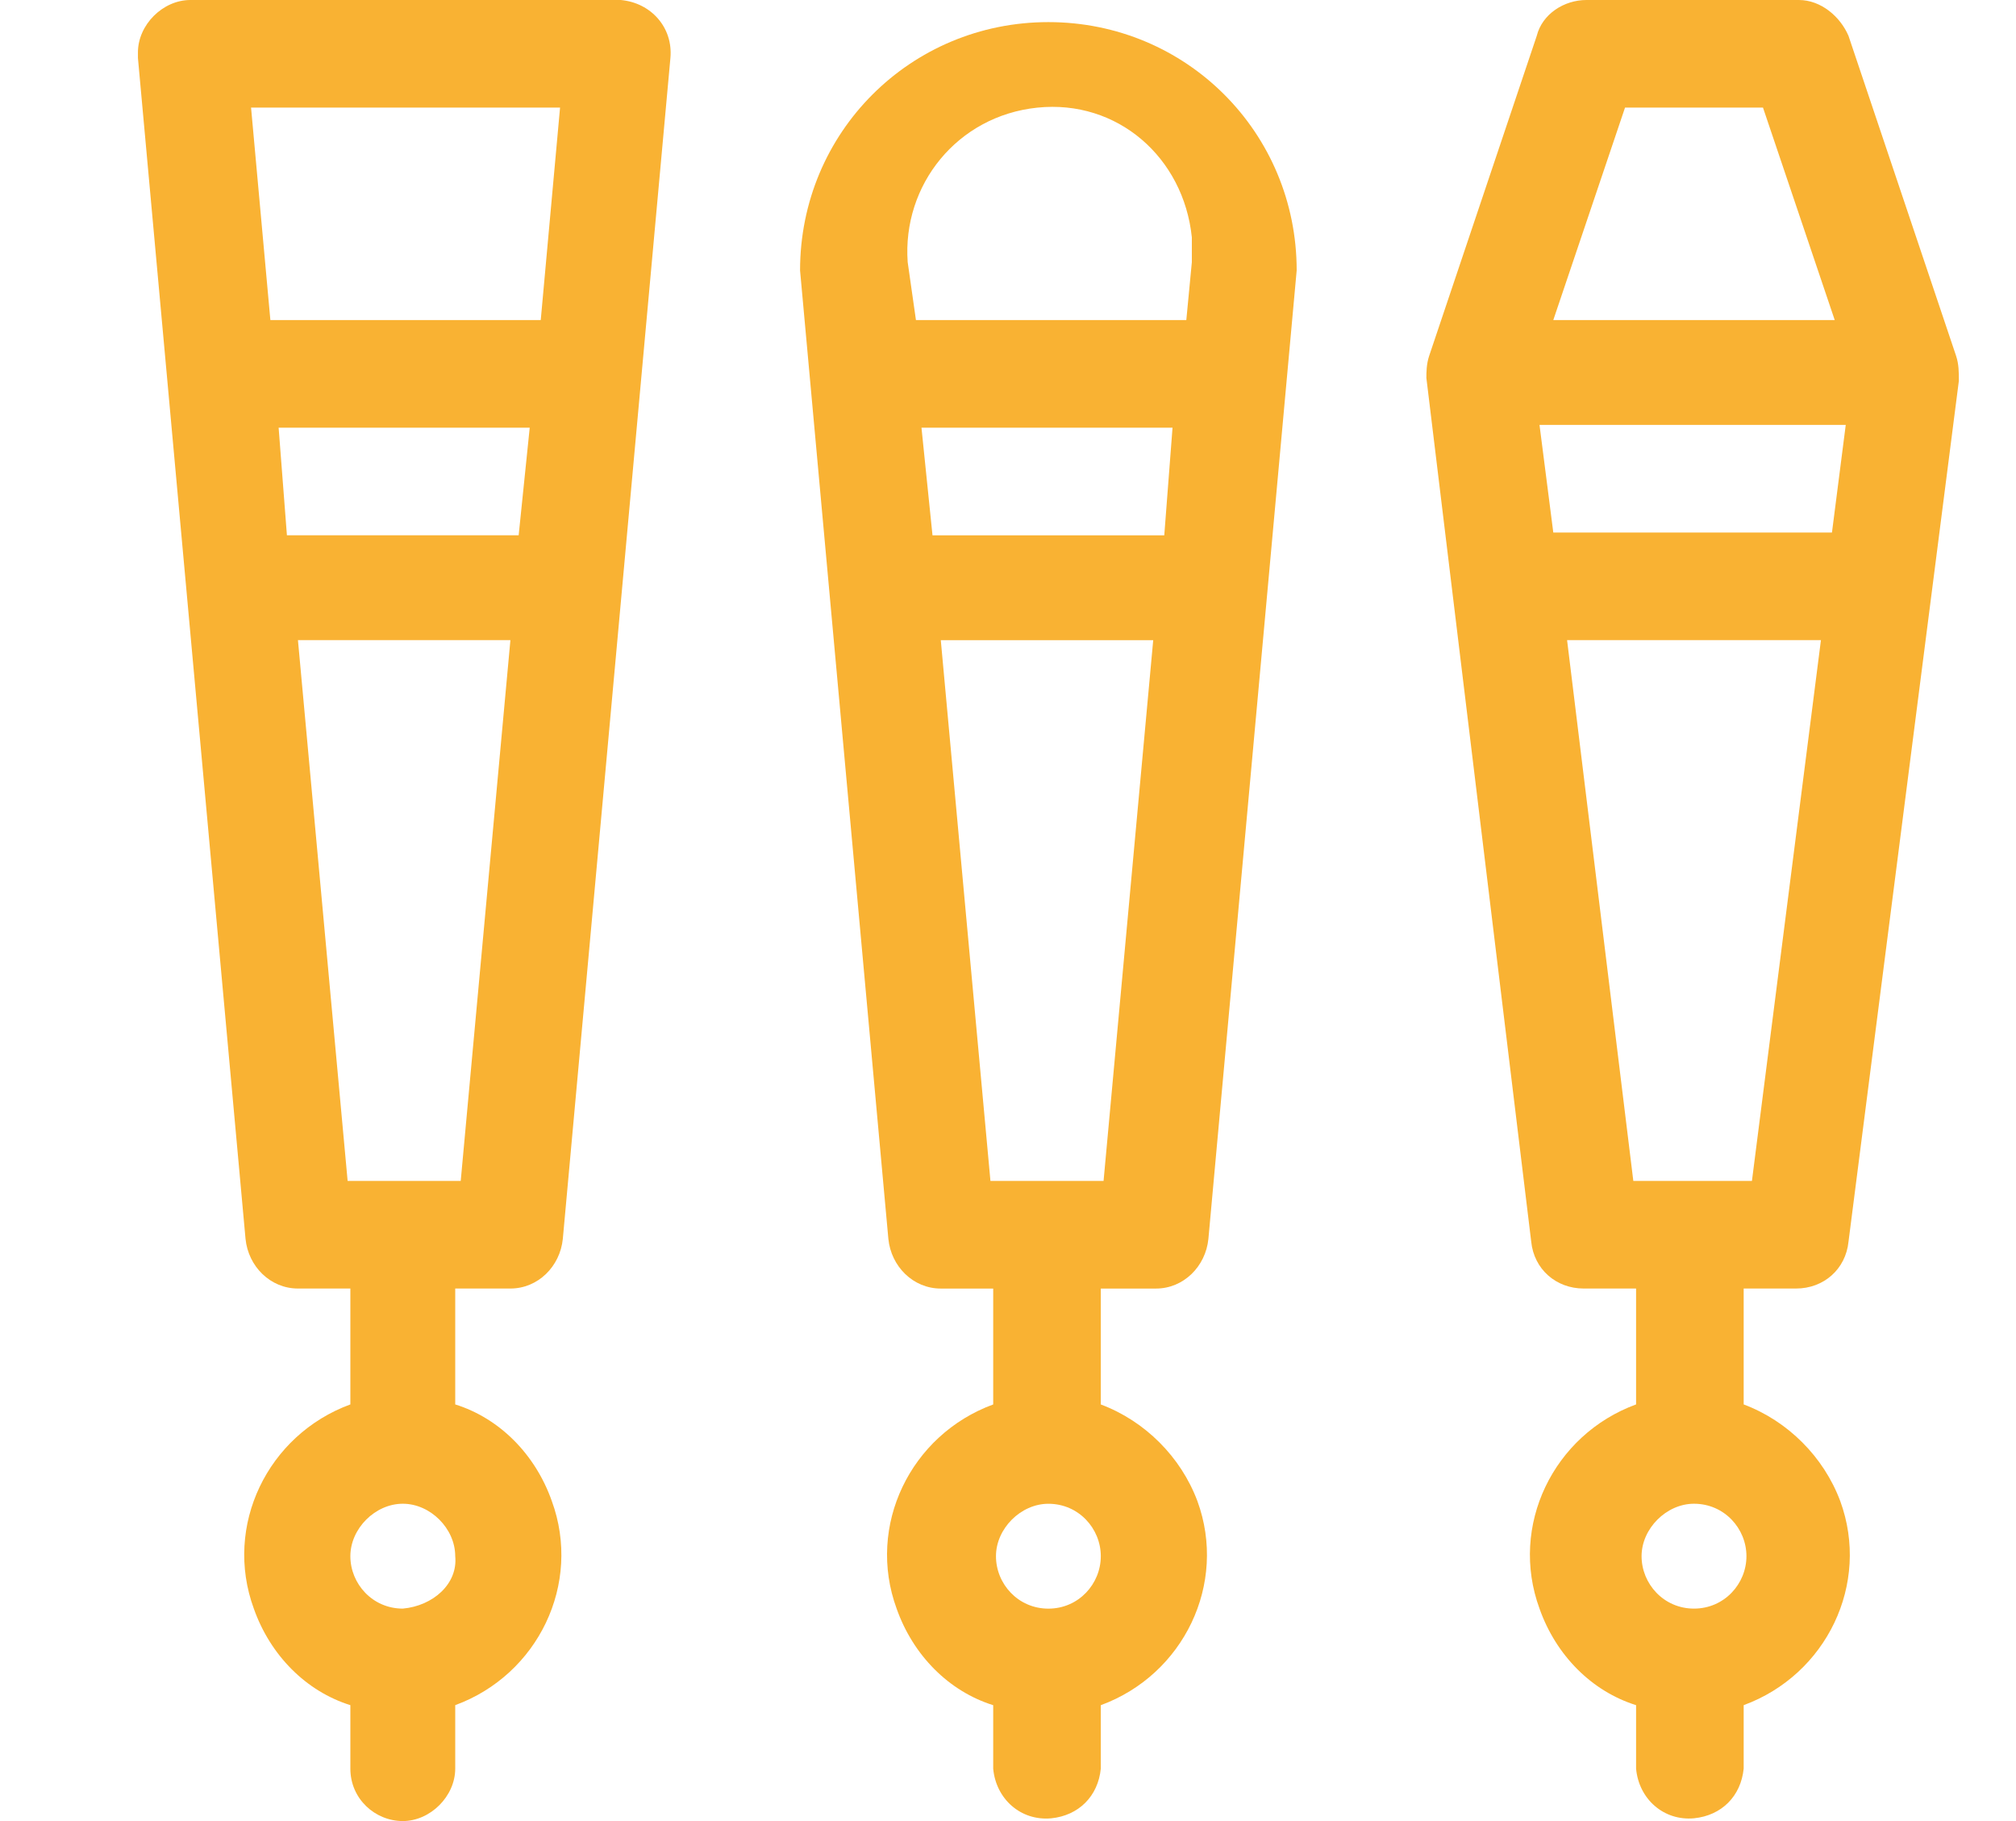
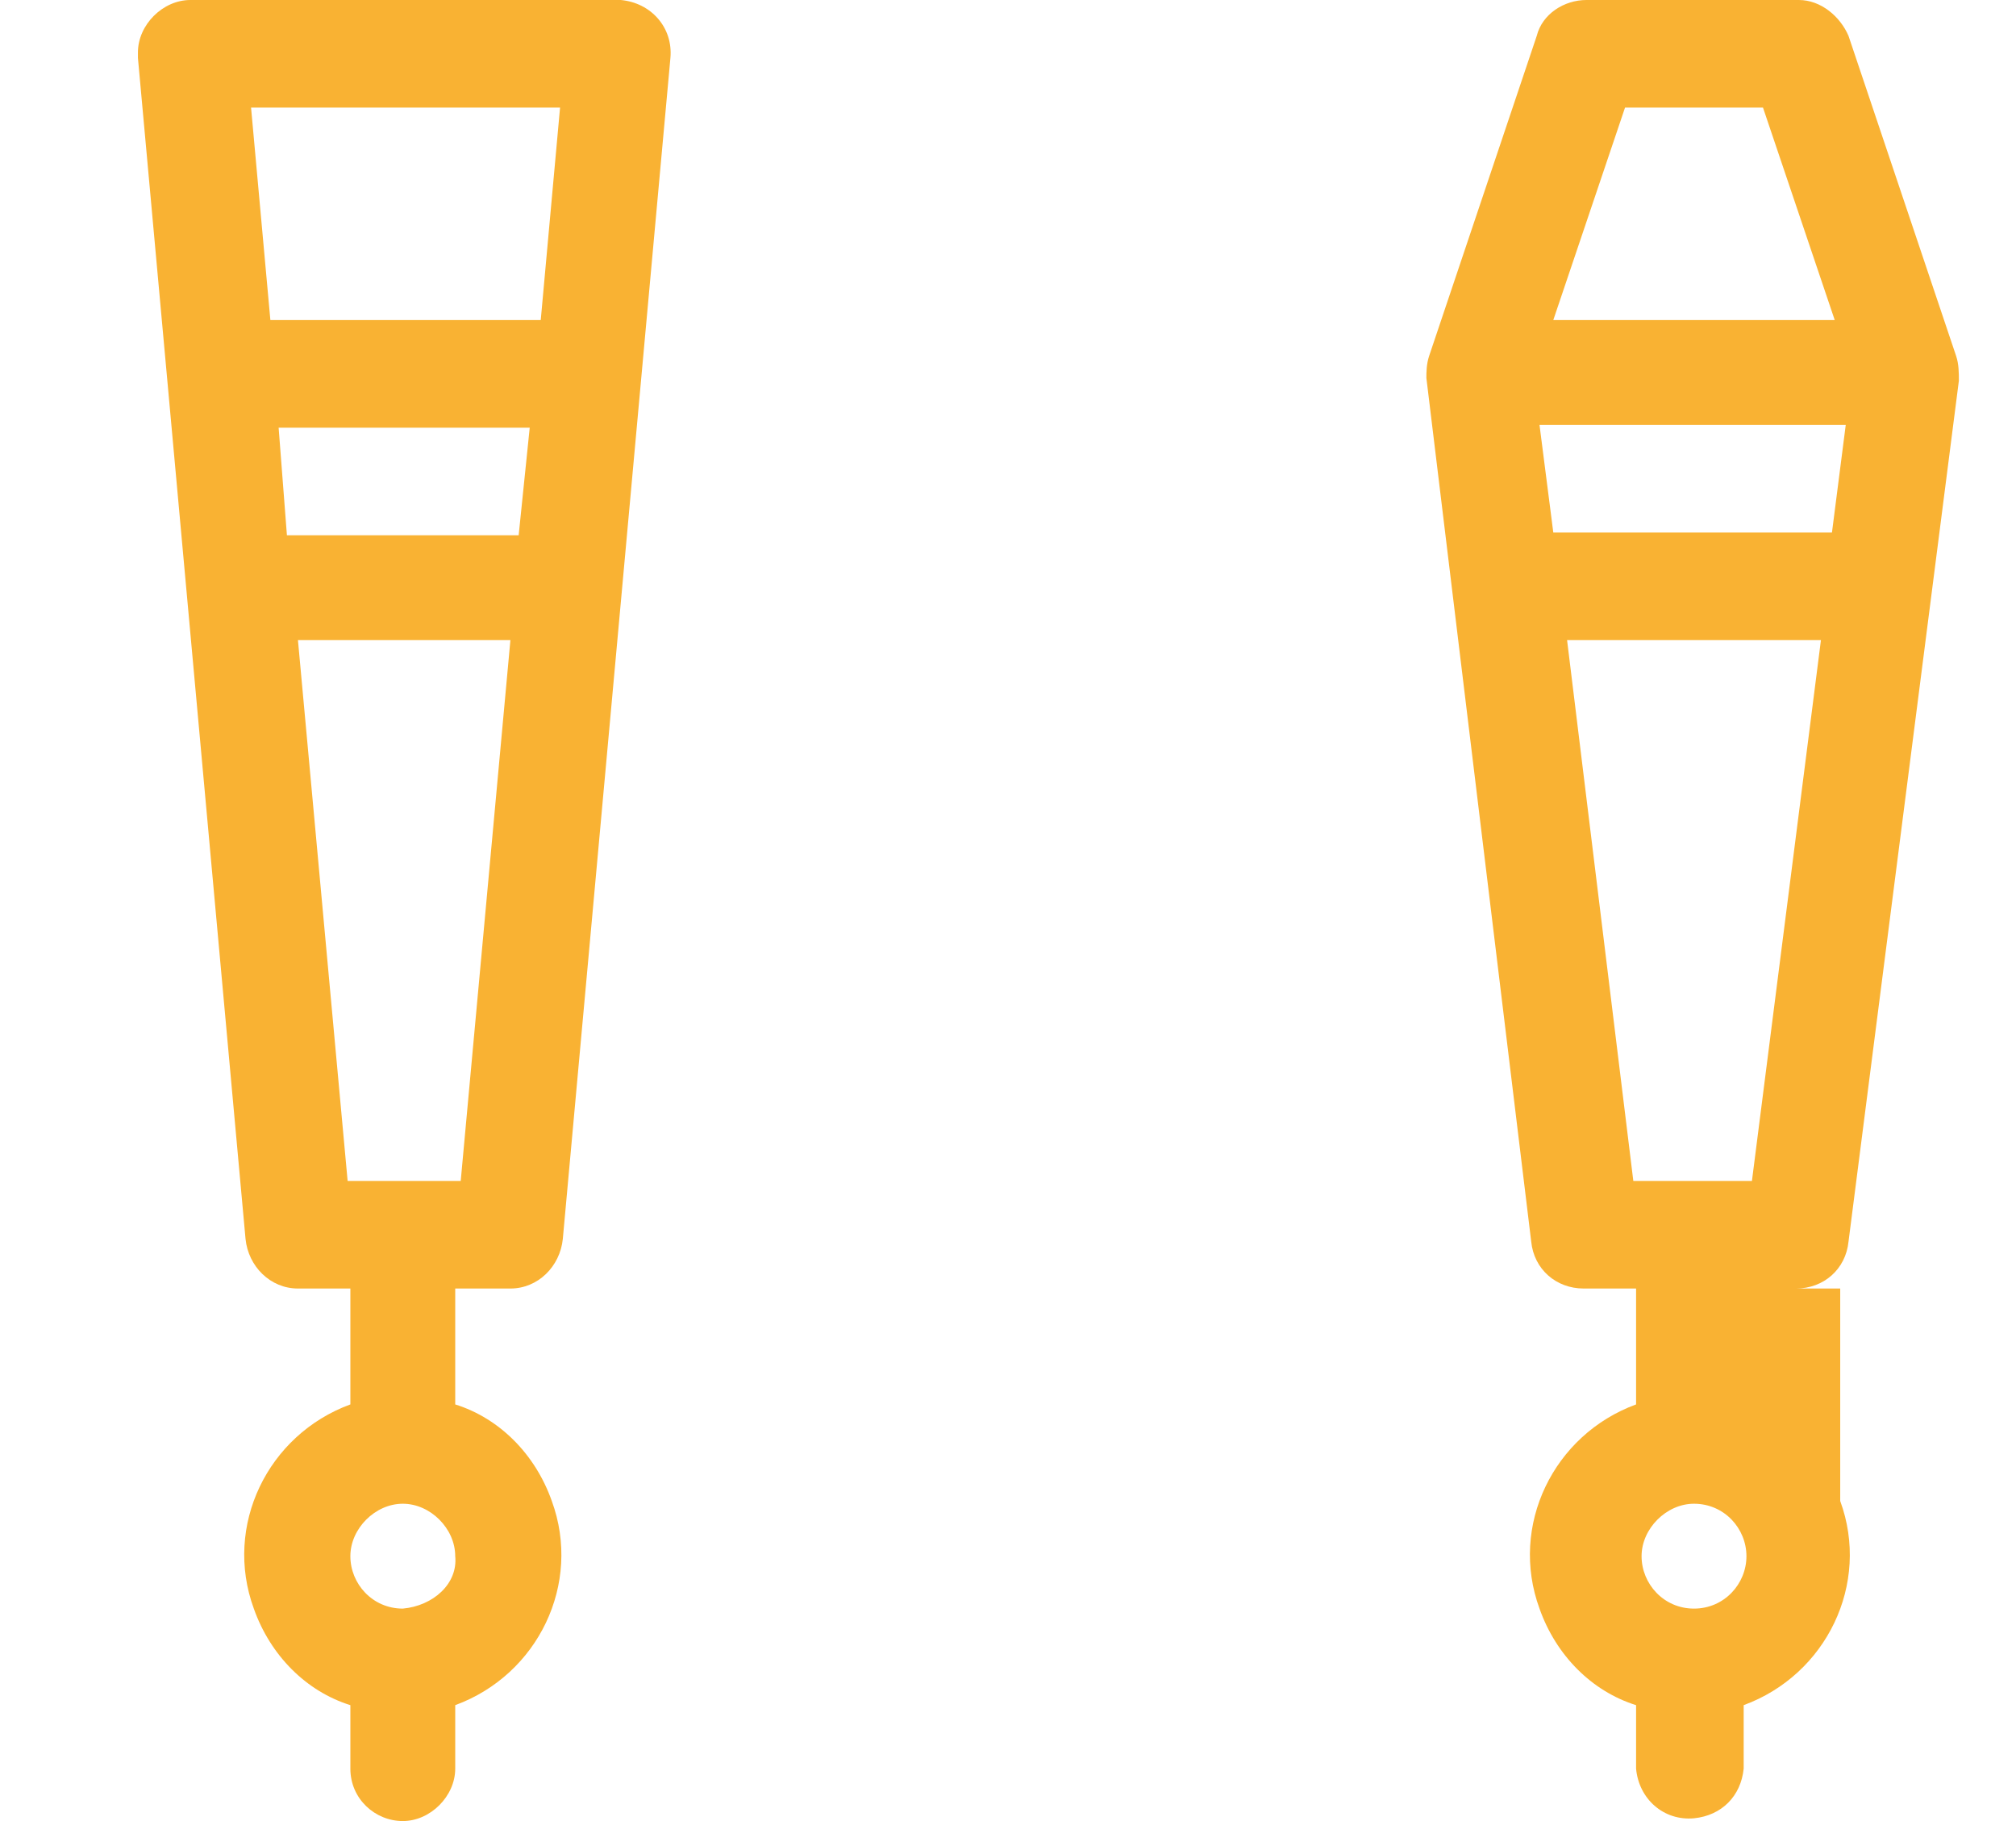
<svg xmlns="http://www.w3.org/2000/svg" width="62" height="56" viewBox="0 0 62 56" fill="none">
  <g id="3-pumps-01" clip-path="url(#clip0_6643_1433)">
    <path id="Vector" d="M15.697 39.624C16.545 39.624 17.224 38.946 17.309 38.097L20.618 1.782C20.703 0.848 20.024 0.085 19.091 0C19.006 0 19.006 0 18.921 0H5.854C5.006 0 4.242 0.764 4.242 1.612C4.242 1.697 4.242 1.782 4.242 1.782L7.551 38.097C7.636 38.946 8.315 39.624 9.163 39.624H10.775V43.188C8.23 44.121 6.872 46.921 7.806 49.467C8.315 50.909 9.418 52.012 10.775 52.436V54.388C10.775 55.321 11.539 56 12.388 56C13.236 56 14 55.236 14 54.388V52.436C16.545 51.503 17.903 48.703 16.97 46.158C16.46 44.715 15.357 43.612 14 43.188V39.624H15.697ZM7.721 3.309H17.224L16.63 9.842H8.315L7.721 3.309ZM8.569 13.152H16.291L15.951 16.461H8.824L8.569 13.152ZM12.388 49.467C11.454 49.467 10.775 48.703 10.775 47.855C10.775 47.006 11.539 46.242 12.388 46.242C13.236 46.242 14 47.006 14 47.855C14.085 48.703 13.321 49.382 12.388 49.467ZM10.691 36.315L9.163 19.685H15.697L14.169 36.315H10.691Z" fill="#F9B233" />
-     <path id="Vector_2" d="M35.551 39.625C36.399 39.625 37.078 38.946 37.163 38.098L39.878 8.316C39.878 4.074 36.484 0.68 32.242 0.68C27.999 0.68 24.605 4.074 24.605 8.316L27.321 38.098C27.405 38.946 28.084 39.625 28.933 39.625H30.545V43.189C27.999 44.122 26.642 46.922 27.575 49.468C28.084 50.91 29.187 52.013 30.545 52.437V54.389C30.63 55.322 31.393 56.001 32.327 55.916C33.175 55.831 33.769 55.237 33.854 54.389V52.437C36.399 51.504 37.757 48.704 36.824 46.158C36.315 44.801 35.212 43.698 33.854 43.189V39.625H35.551ZM27.915 8.062C27.745 5.686 29.442 3.565 31.902 3.31C34.363 3.055 36.399 4.837 36.654 7.298C36.654 7.552 36.654 7.807 36.654 8.062L36.484 9.843H28.169L27.915 8.062ZM28.339 13.152H36.06L35.806 16.462H28.678L28.339 13.152ZM32.242 49.468C31.308 49.468 30.63 48.704 30.63 47.855C30.63 47.007 31.393 46.243 32.242 46.243C33.175 46.243 33.854 47.007 33.854 47.855C33.854 48.704 33.175 49.468 32.242 49.468ZM30.46 36.316L28.933 19.686H35.466L33.939 36.316H30.46Z" fill="#F9B233" />
-     <path id="Vector_3" d="M60.158 10.945L56.849 1.103C56.594 0.509 56.001 0 55.322 0H48.788C48.11 0 47.431 0.424 47.261 1.103L43.952 10.945C43.867 11.2 43.867 11.454 43.867 11.624L47.091 38.182C47.176 39.03 47.855 39.624 48.704 39.624H50.316V43.188C47.77 44.121 46.413 46.921 47.346 49.467C47.855 50.909 48.958 52.012 50.316 52.436V54.388C50.401 55.321 51.164 56 52.097 55.915C52.946 55.83 53.54 55.236 53.625 54.388V52.436C56.17 51.503 57.528 48.703 56.594 46.158C56.085 44.8 54.982 43.697 53.625 43.188V39.624H55.237C56.085 39.624 56.764 39.03 56.849 38.182L60.243 11.709C60.243 11.454 60.243 11.2 60.158 10.945ZM49.976 3.309H54.219L56.425 9.842H47.77L49.976 3.309ZM52.097 49.467C51.164 49.467 50.485 48.703 50.485 47.855C50.485 47.006 51.249 46.242 52.097 46.242C53.031 46.242 53.71 47.006 53.71 47.855C53.71 48.703 53.031 49.467 52.097 49.467ZM53.879 36.315H50.231L48.194 19.685H56.001L53.879 36.315ZM56.34 16.376H47.77L47.346 13.067H56.764L56.34 16.376Z" fill="#F9B233" />
+     <path id="Vector_3" d="M60.158 10.945L56.849 1.103C56.594 0.509 56.001 0 55.322 0H48.788C48.11 0 47.431 0.424 47.261 1.103L43.952 10.945C43.867 11.2 43.867 11.454 43.867 11.624L47.091 38.182C47.176 39.03 47.855 39.624 48.704 39.624H50.316V43.188C47.77 44.121 46.413 46.921 47.346 49.467C47.855 50.909 48.958 52.012 50.316 52.436V54.388C50.401 55.321 51.164 56 52.097 55.915C52.946 55.83 53.54 55.236 53.625 54.388V52.436C56.17 51.503 57.528 48.703 56.594 46.158V39.624H55.237C56.085 39.624 56.764 39.03 56.849 38.182L60.243 11.709C60.243 11.454 60.243 11.2 60.158 10.945ZM49.976 3.309H54.219L56.425 9.842H47.77L49.976 3.309ZM52.097 49.467C51.164 49.467 50.485 48.703 50.485 47.855C50.485 47.006 51.249 46.242 52.097 46.242C53.031 46.242 53.71 47.006 53.71 47.855C53.71 48.703 53.031 49.467 52.097 49.467ZM53.879 36.315H50.231L48.194 19.685H56.001L53.879 36.315ZM56.34 16.376H47.77L47.346 13.067H56.764L56.34 16.376Z" fill="#F9B233" />
  </g>
  <defs>
    <clipPath id="clip0_6643_1433">
      <rect width="61.091" height="56" fill="white" />
    </clipPath>
  </defs>
</svg>